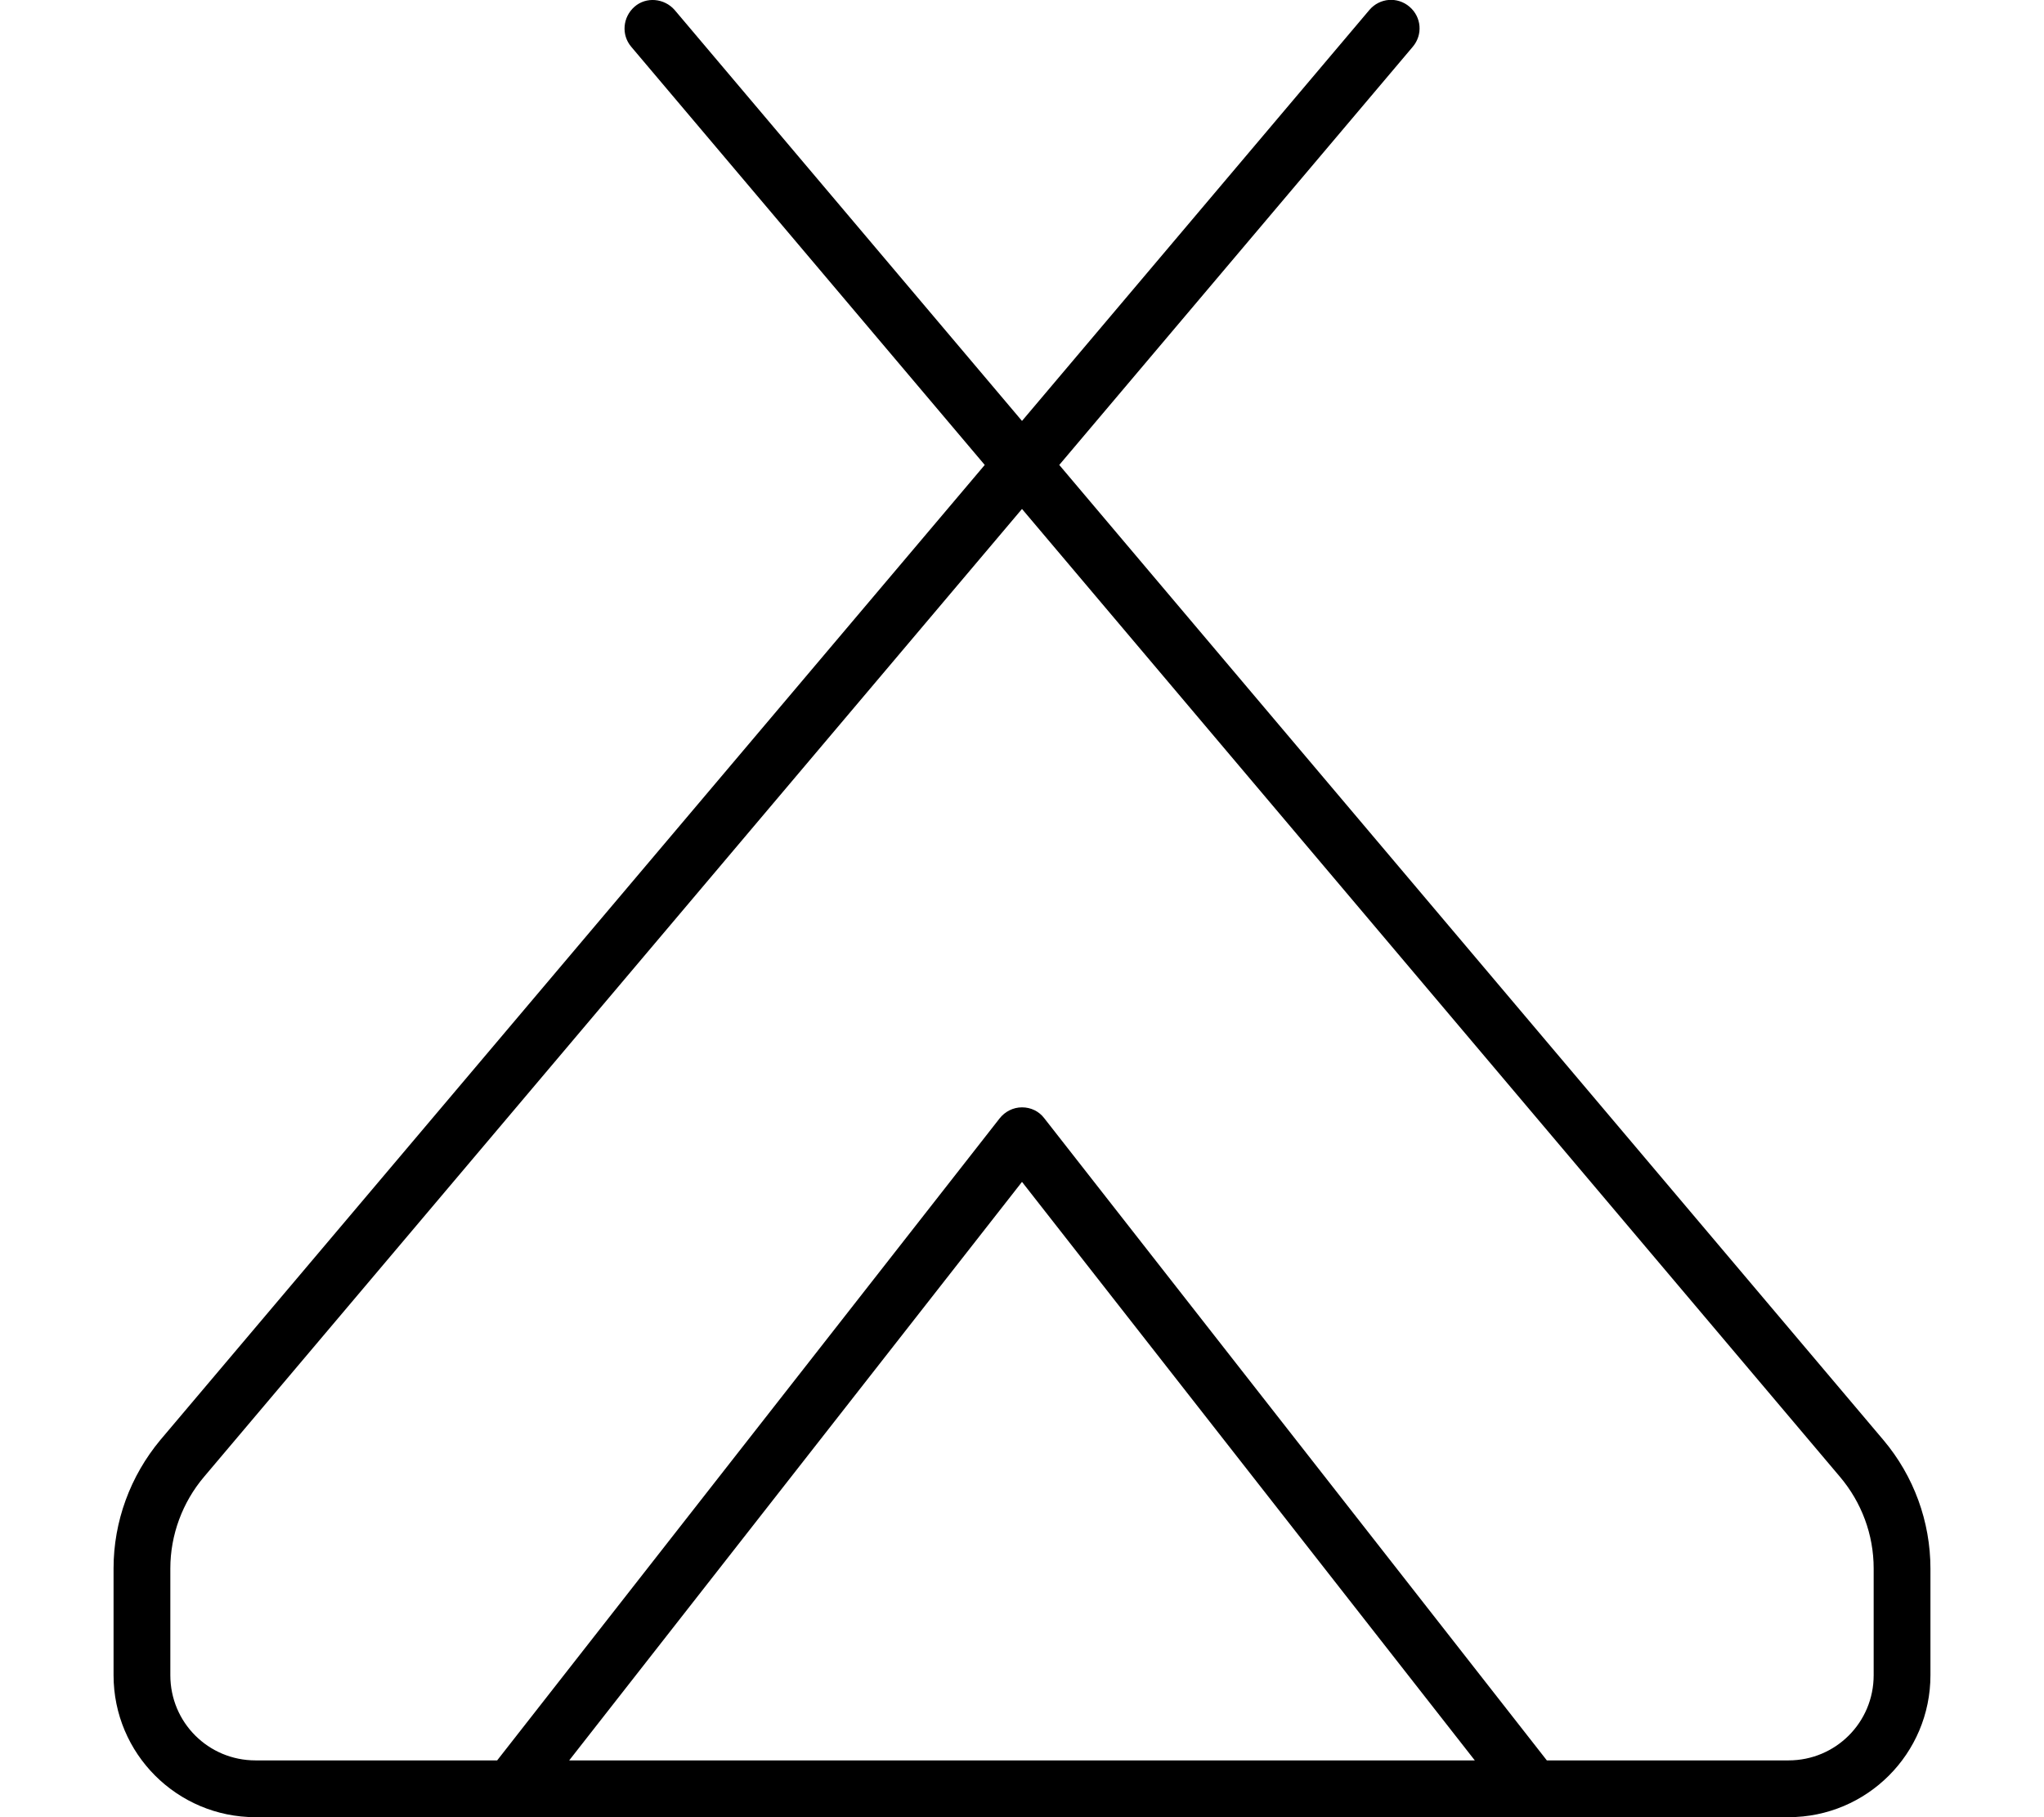
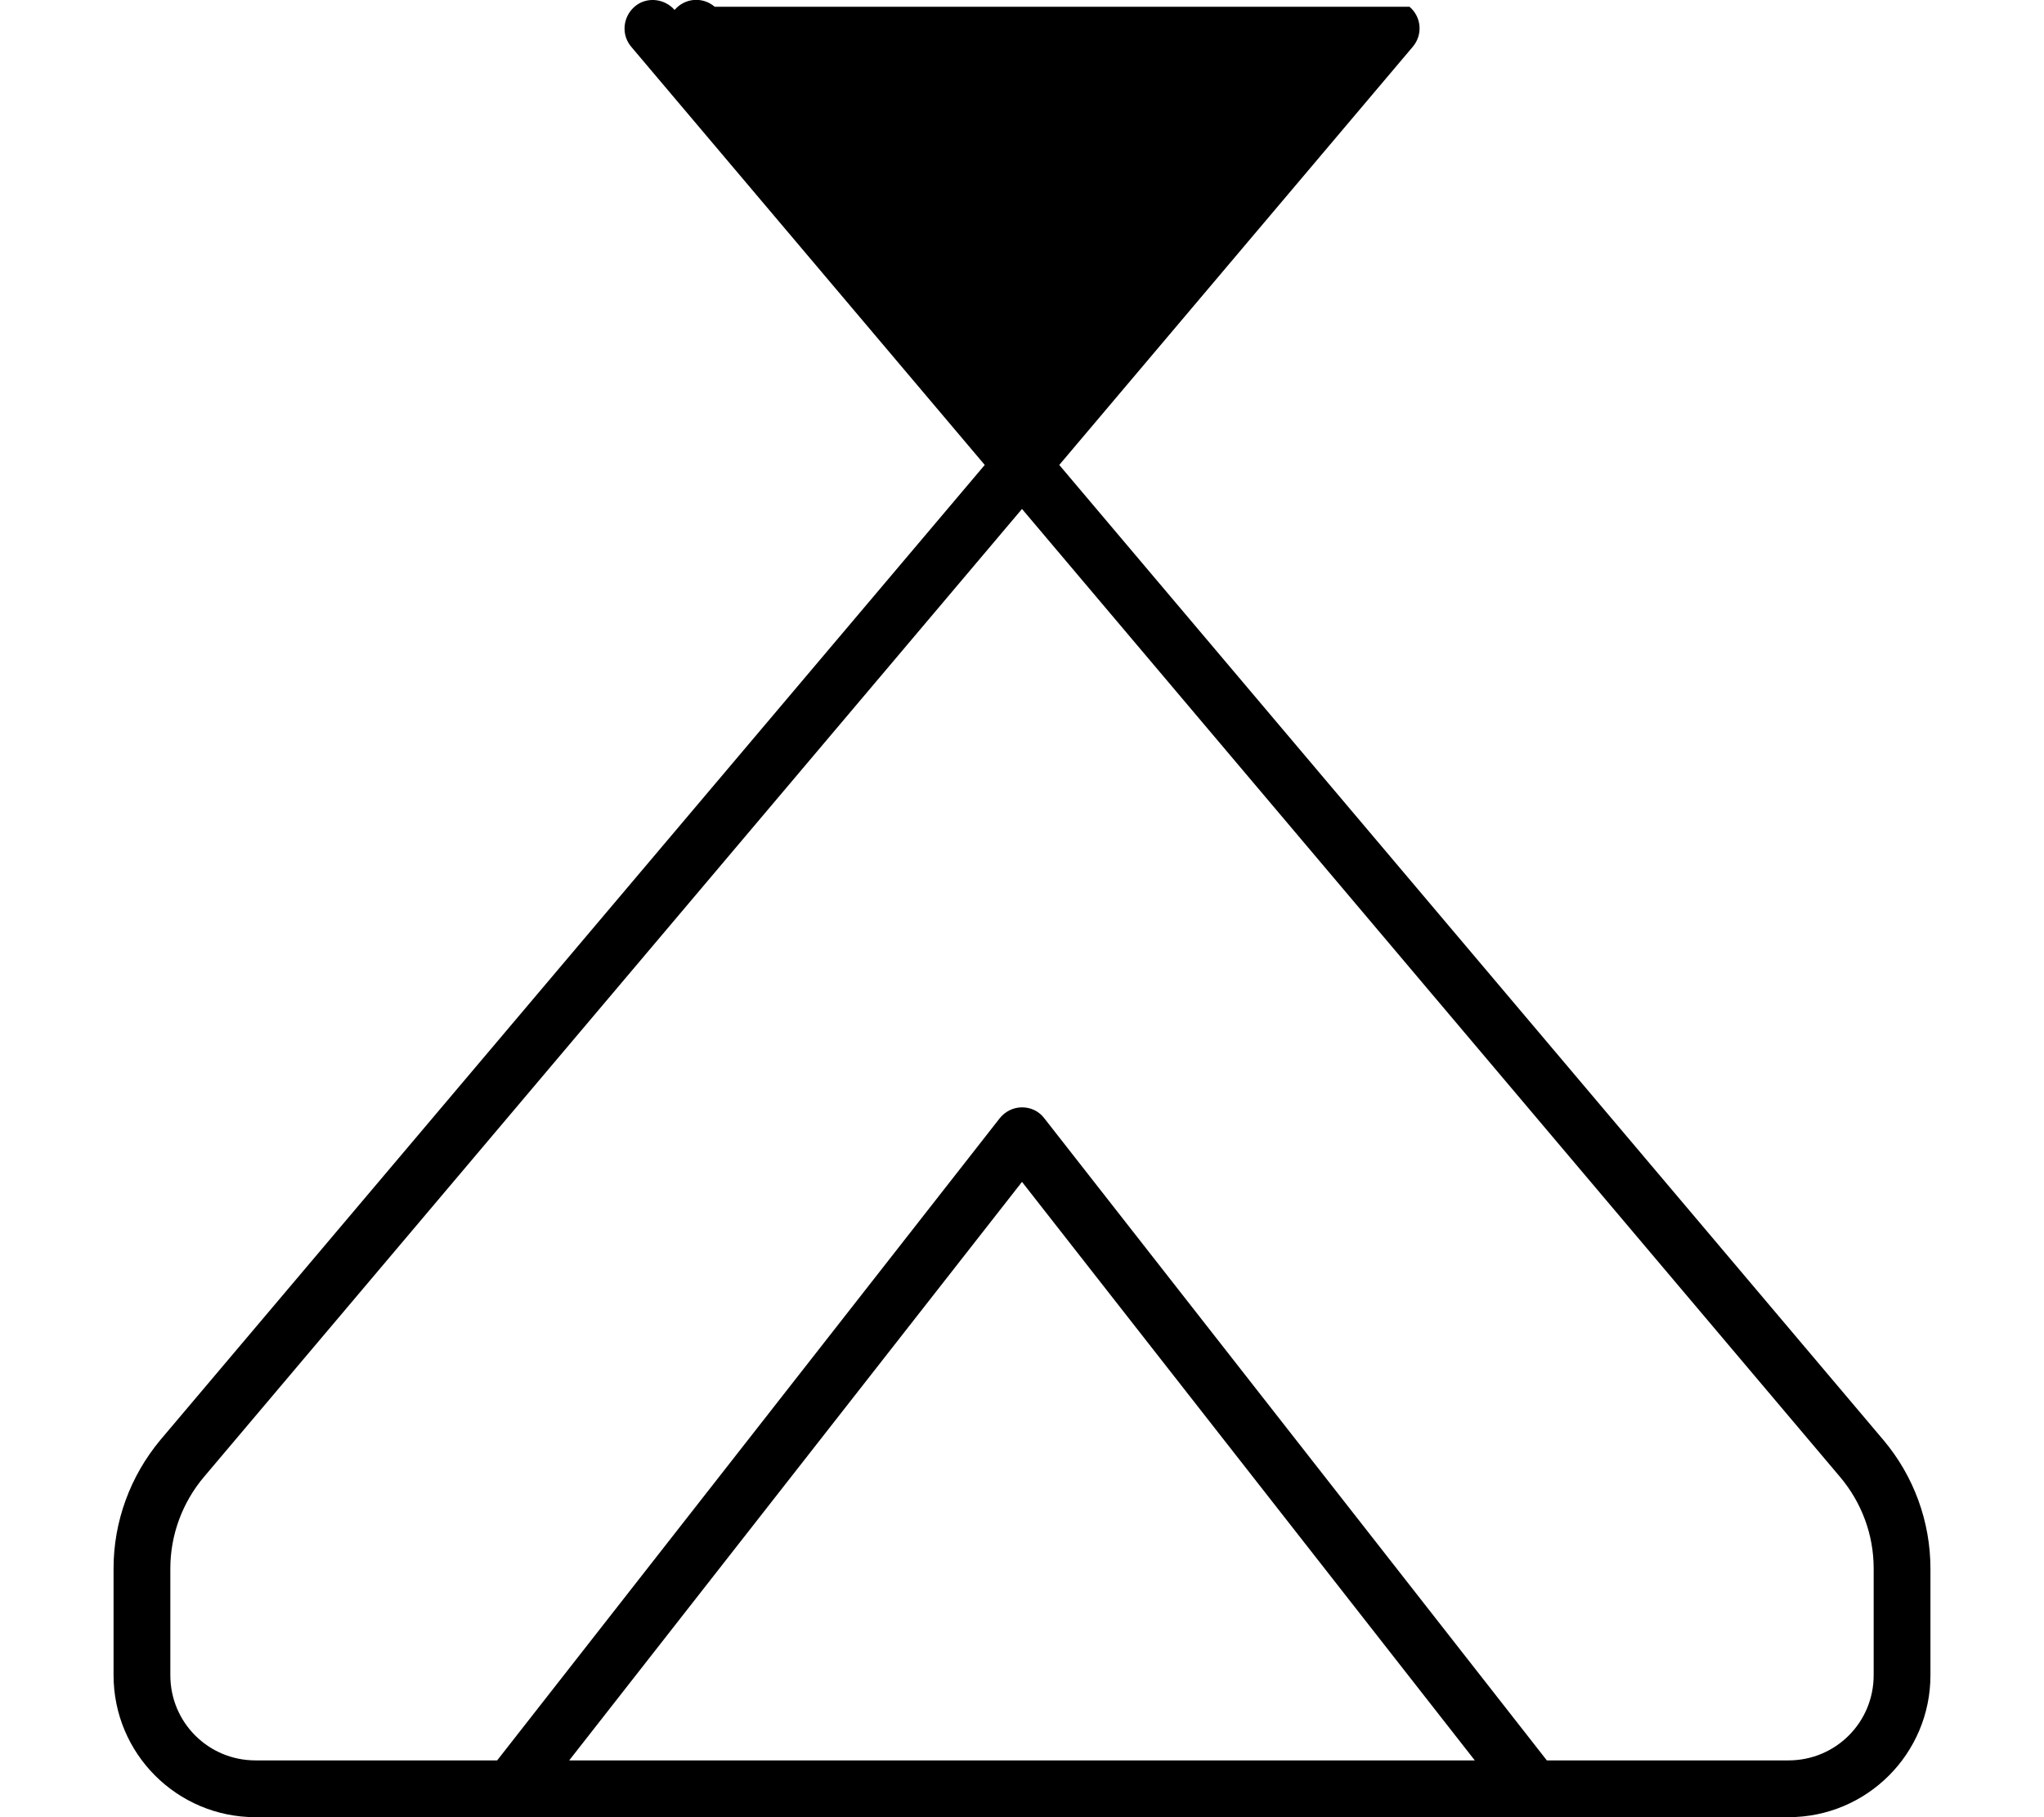
<svg xmlns="http://www.w3.org/2000/svg" viewBox="0 0 576 512">
-   <path d="M397.2 1.9c3.4 2.9 3.8 7.9 .9 11.3L298.5 131 530.8 405.8c8.5 10.1 13.2 22.9 13.2 36.2V472c0 22.1-17.9 40-40 40H288 72c-22.1 0-40-17.9-40-40V441.9c0-13.2 4.7-26 13.2-36.2L277.5 131 177.9 13.2c-2.9-3.4-2.4-8.4 .9-11.3s8.4-2.4 11.3 .9L288 118.6 385.9 2.8c2.9-3.4 7.9-3.8 11.3-.9zM57.5 416.1c-6.1 7.2-9.5 16.4-9.5 25.8V472c0 13.3 10.7 24 24 24h68.1L281.7 315.1c1.5-1.9 3.8-3.1 6.3-3.1s4.8 1.1 6.3 3.1L435.9 496H504c13.3 0 24-10.7 24-24V441.9c0-9.5-3.4-18.6-9.5-25.8L288 143.4 57.5 416.1zm103 79.9H288 415.6L288 333 160.4 496z" />
+   <path d="M397.2 1.9c3.4 2.9 3.8 7.9 .9 11.3L298.5 131 530.8 405.8c8.5 10.1 13.2 22.9 13.2 36.2V472c0 22.1-17.9 40-40 40H288 72c-22.1 0-40-17.9-40-40V441.9c0-13.2 4.7-26 13.2-36.2L277.5 131 177.9 13.2c-2.9-3.4-2.4-8.4 .9-11.3s8.4-2.4 11.3 .9c2.9-3.4 7.9-3.8 11.3-.9zM57.5 416.1c-6.1 7.2-9.5 16.4-9.5 25.8V472c0 13.3 10.7 24 24 24h68.1L281.7 315.1c1.5-1.9 3.8-3.1 6.3-3.1s4.8 1.1 6.3 3.1L435.9 496H504c13.3 0 24-10.7 24-24V441.9c0-9.5-3.4-18.6-9.5-25.8L288 143.4 57.5 416.1zm103 79.9H288 415.6L288 333 160.4 496z" />
</svg>